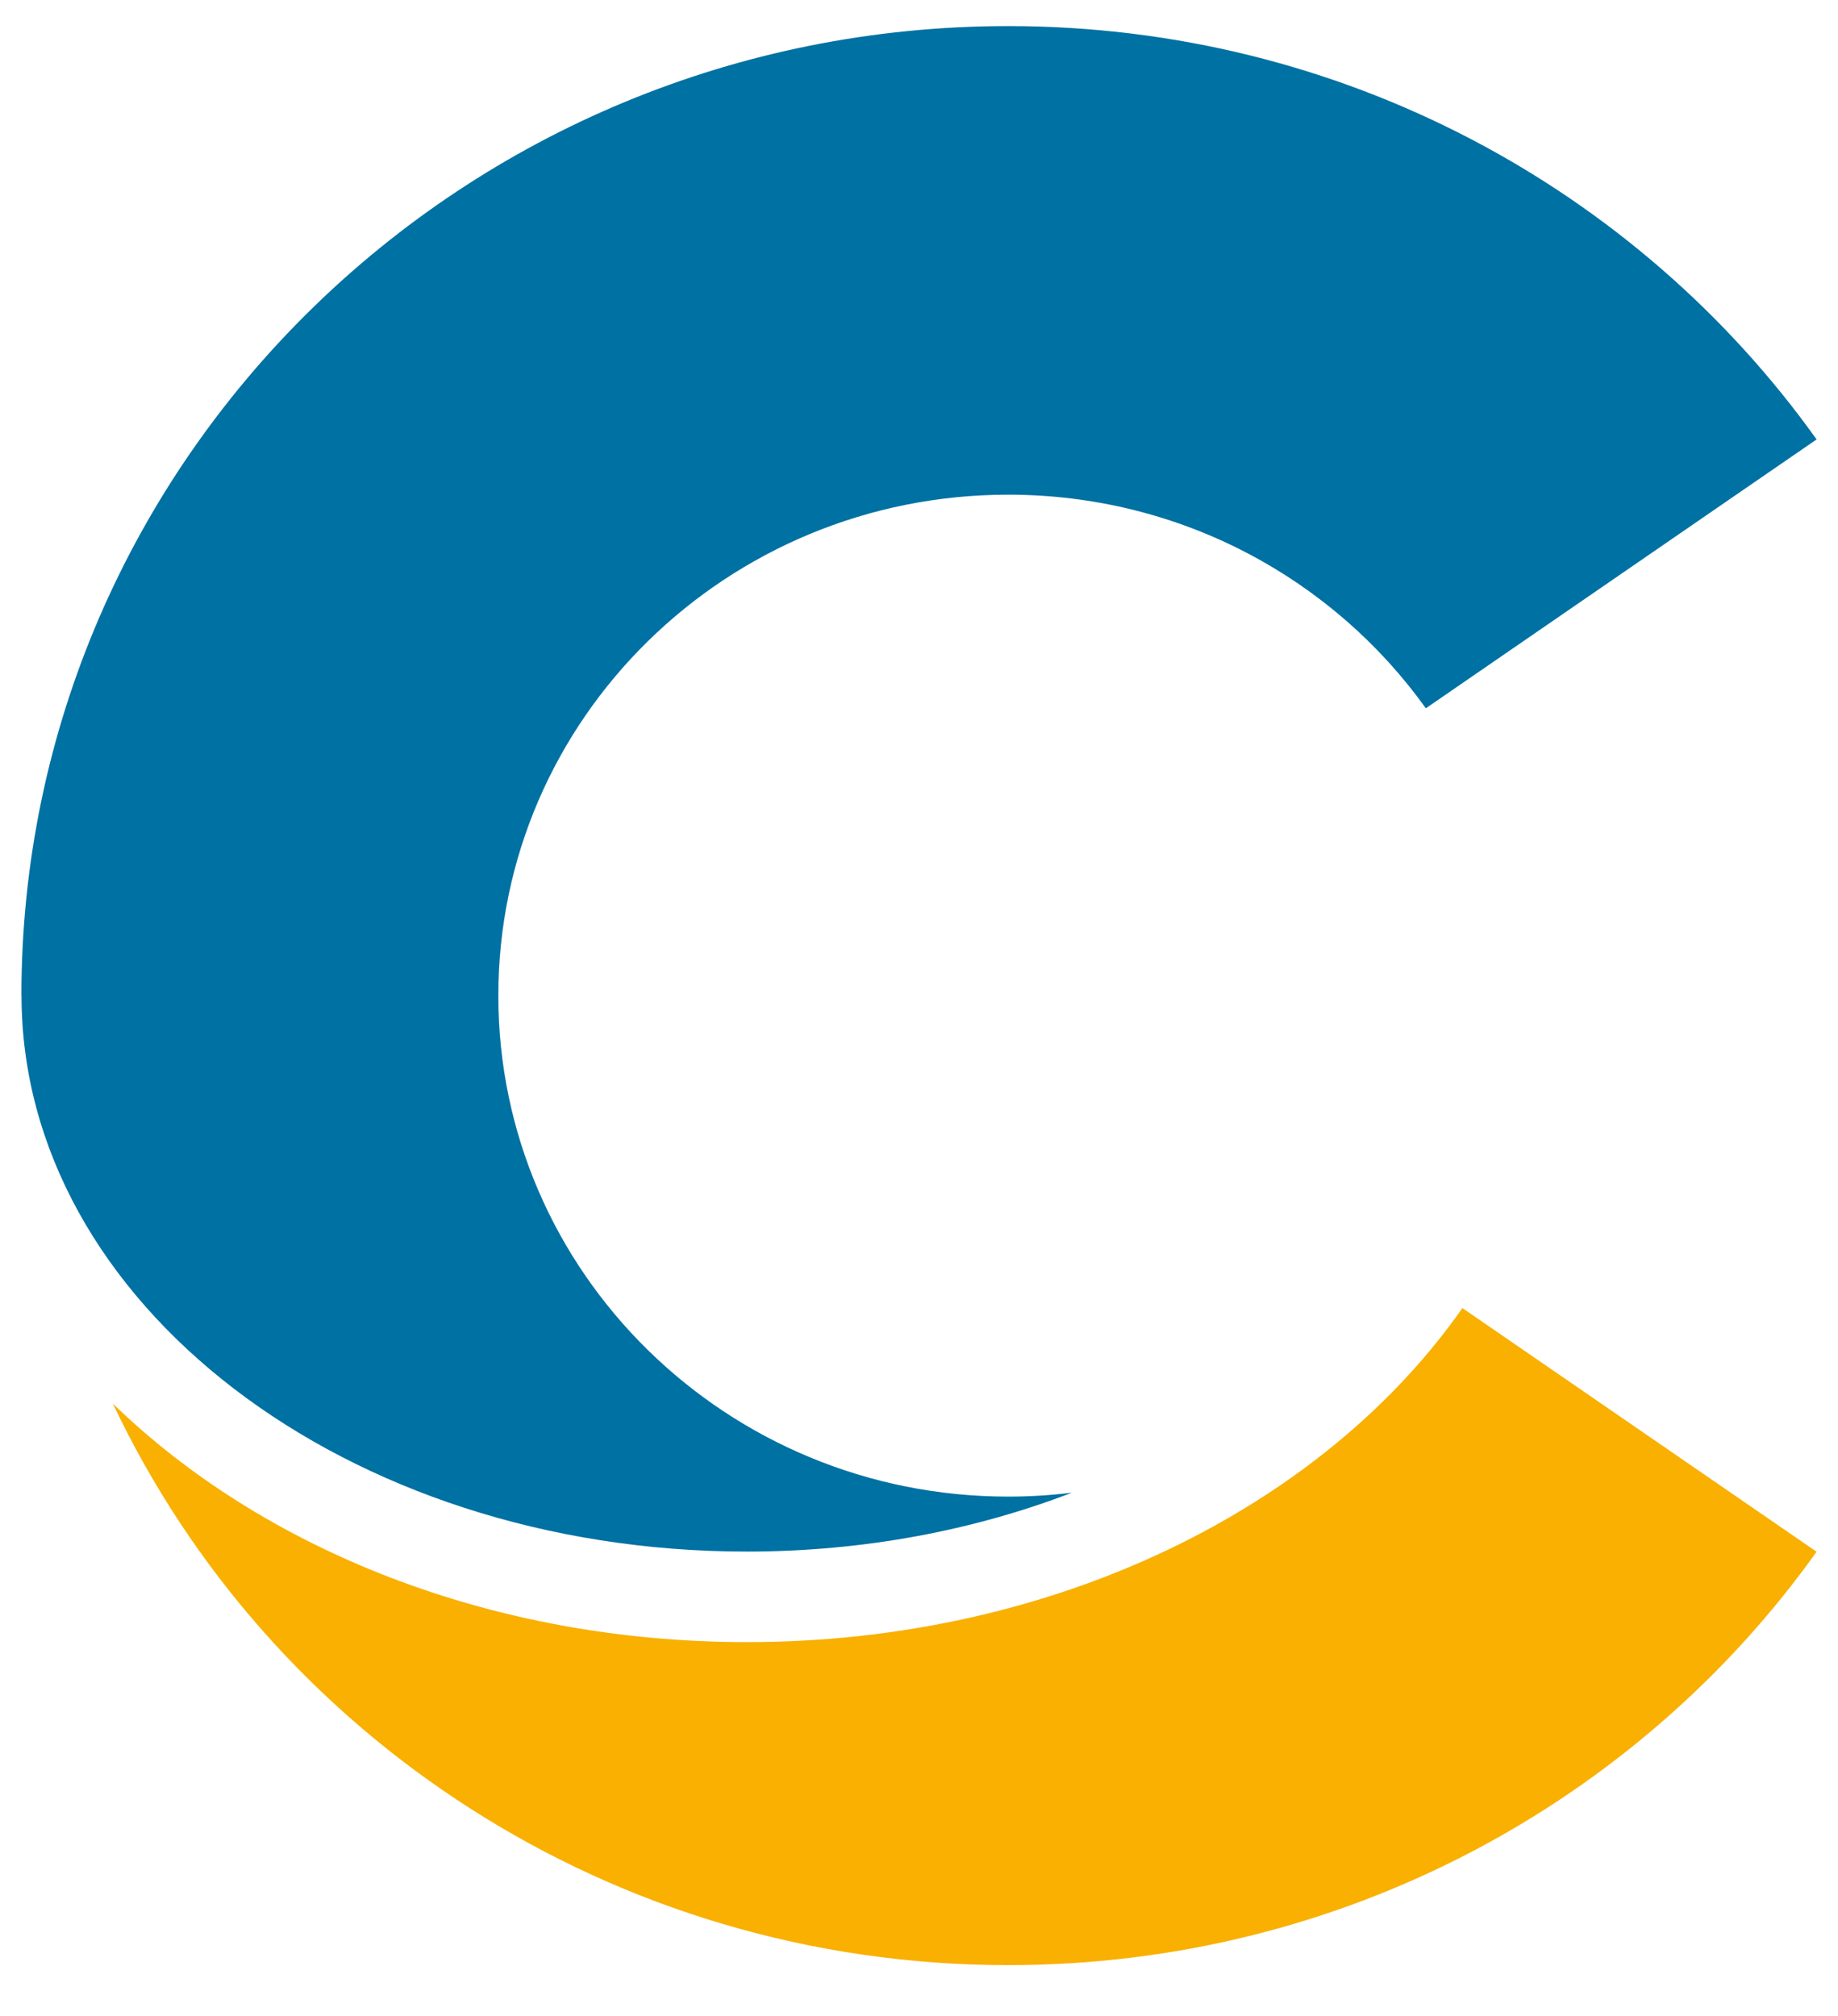
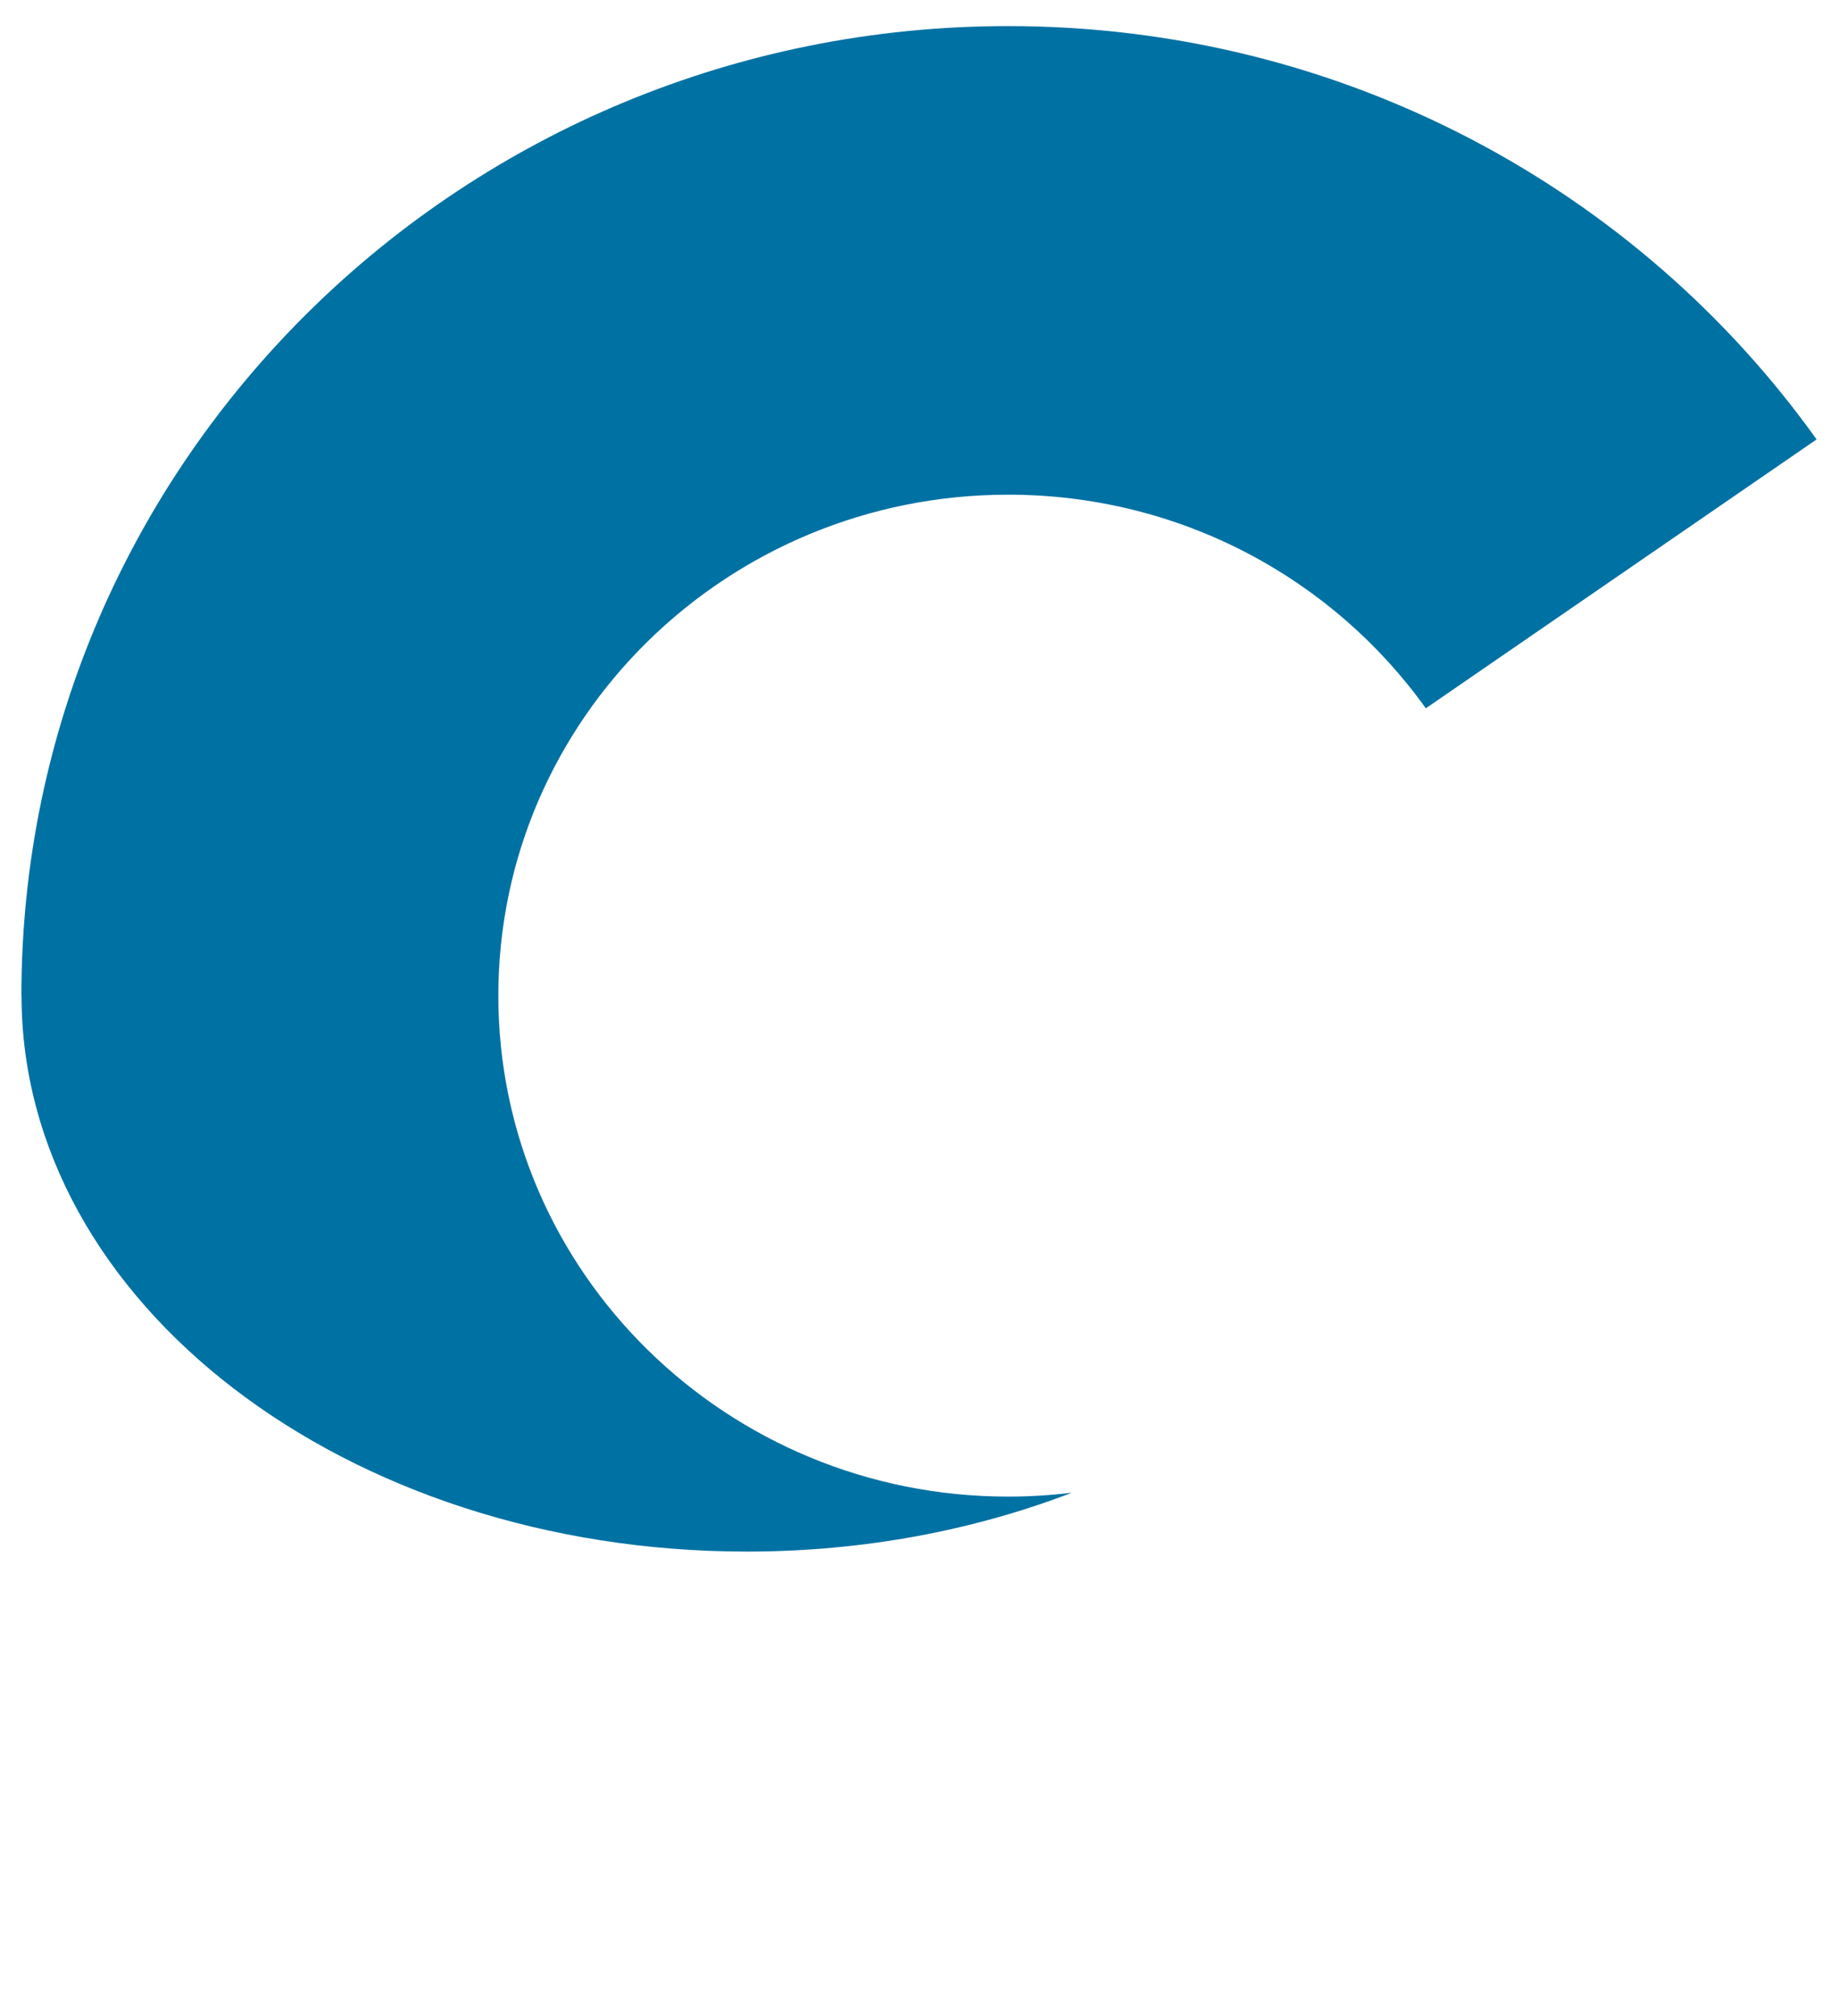
<svg xmlns="http://www.w3.org/2000/svg" width="31" height="34" viewBox="0 0 31 34" fill="none">
  <path d="M0.363 16.79C0.363 21.97 5.84 26.168 12.595 26.168C14.567 26.168 16.43 25.809 18.079 25.175C17.727 25.218 17.369 25.241 17.005 25.241C12.255 25.241 8.405 21.458 8.405 16.792C8.405 12.126 12.255 8.343 17.005 8.343C19.919 8.343 22.492 9.769 24.048 11.946L30.639 7.411C27.628 3.196 22.645 0.44 17.005 0.44C7.814 0.44 0.362 7.759 0.361 16.79H0.363Z" fill="#0071A3" />
-   <path d="M24.665 22.061C22.315 25.42 17.791 27.695 12.595 27.695C8.281 27.695 4.431 26.127 1.904 23.673C4.548 29.266 10.316 33.143 17.005 33.143C22.644 33.143 27.629 30.387 30.639 26.171L24.665 22.061Z" fill="#F9B000" />
</svg>